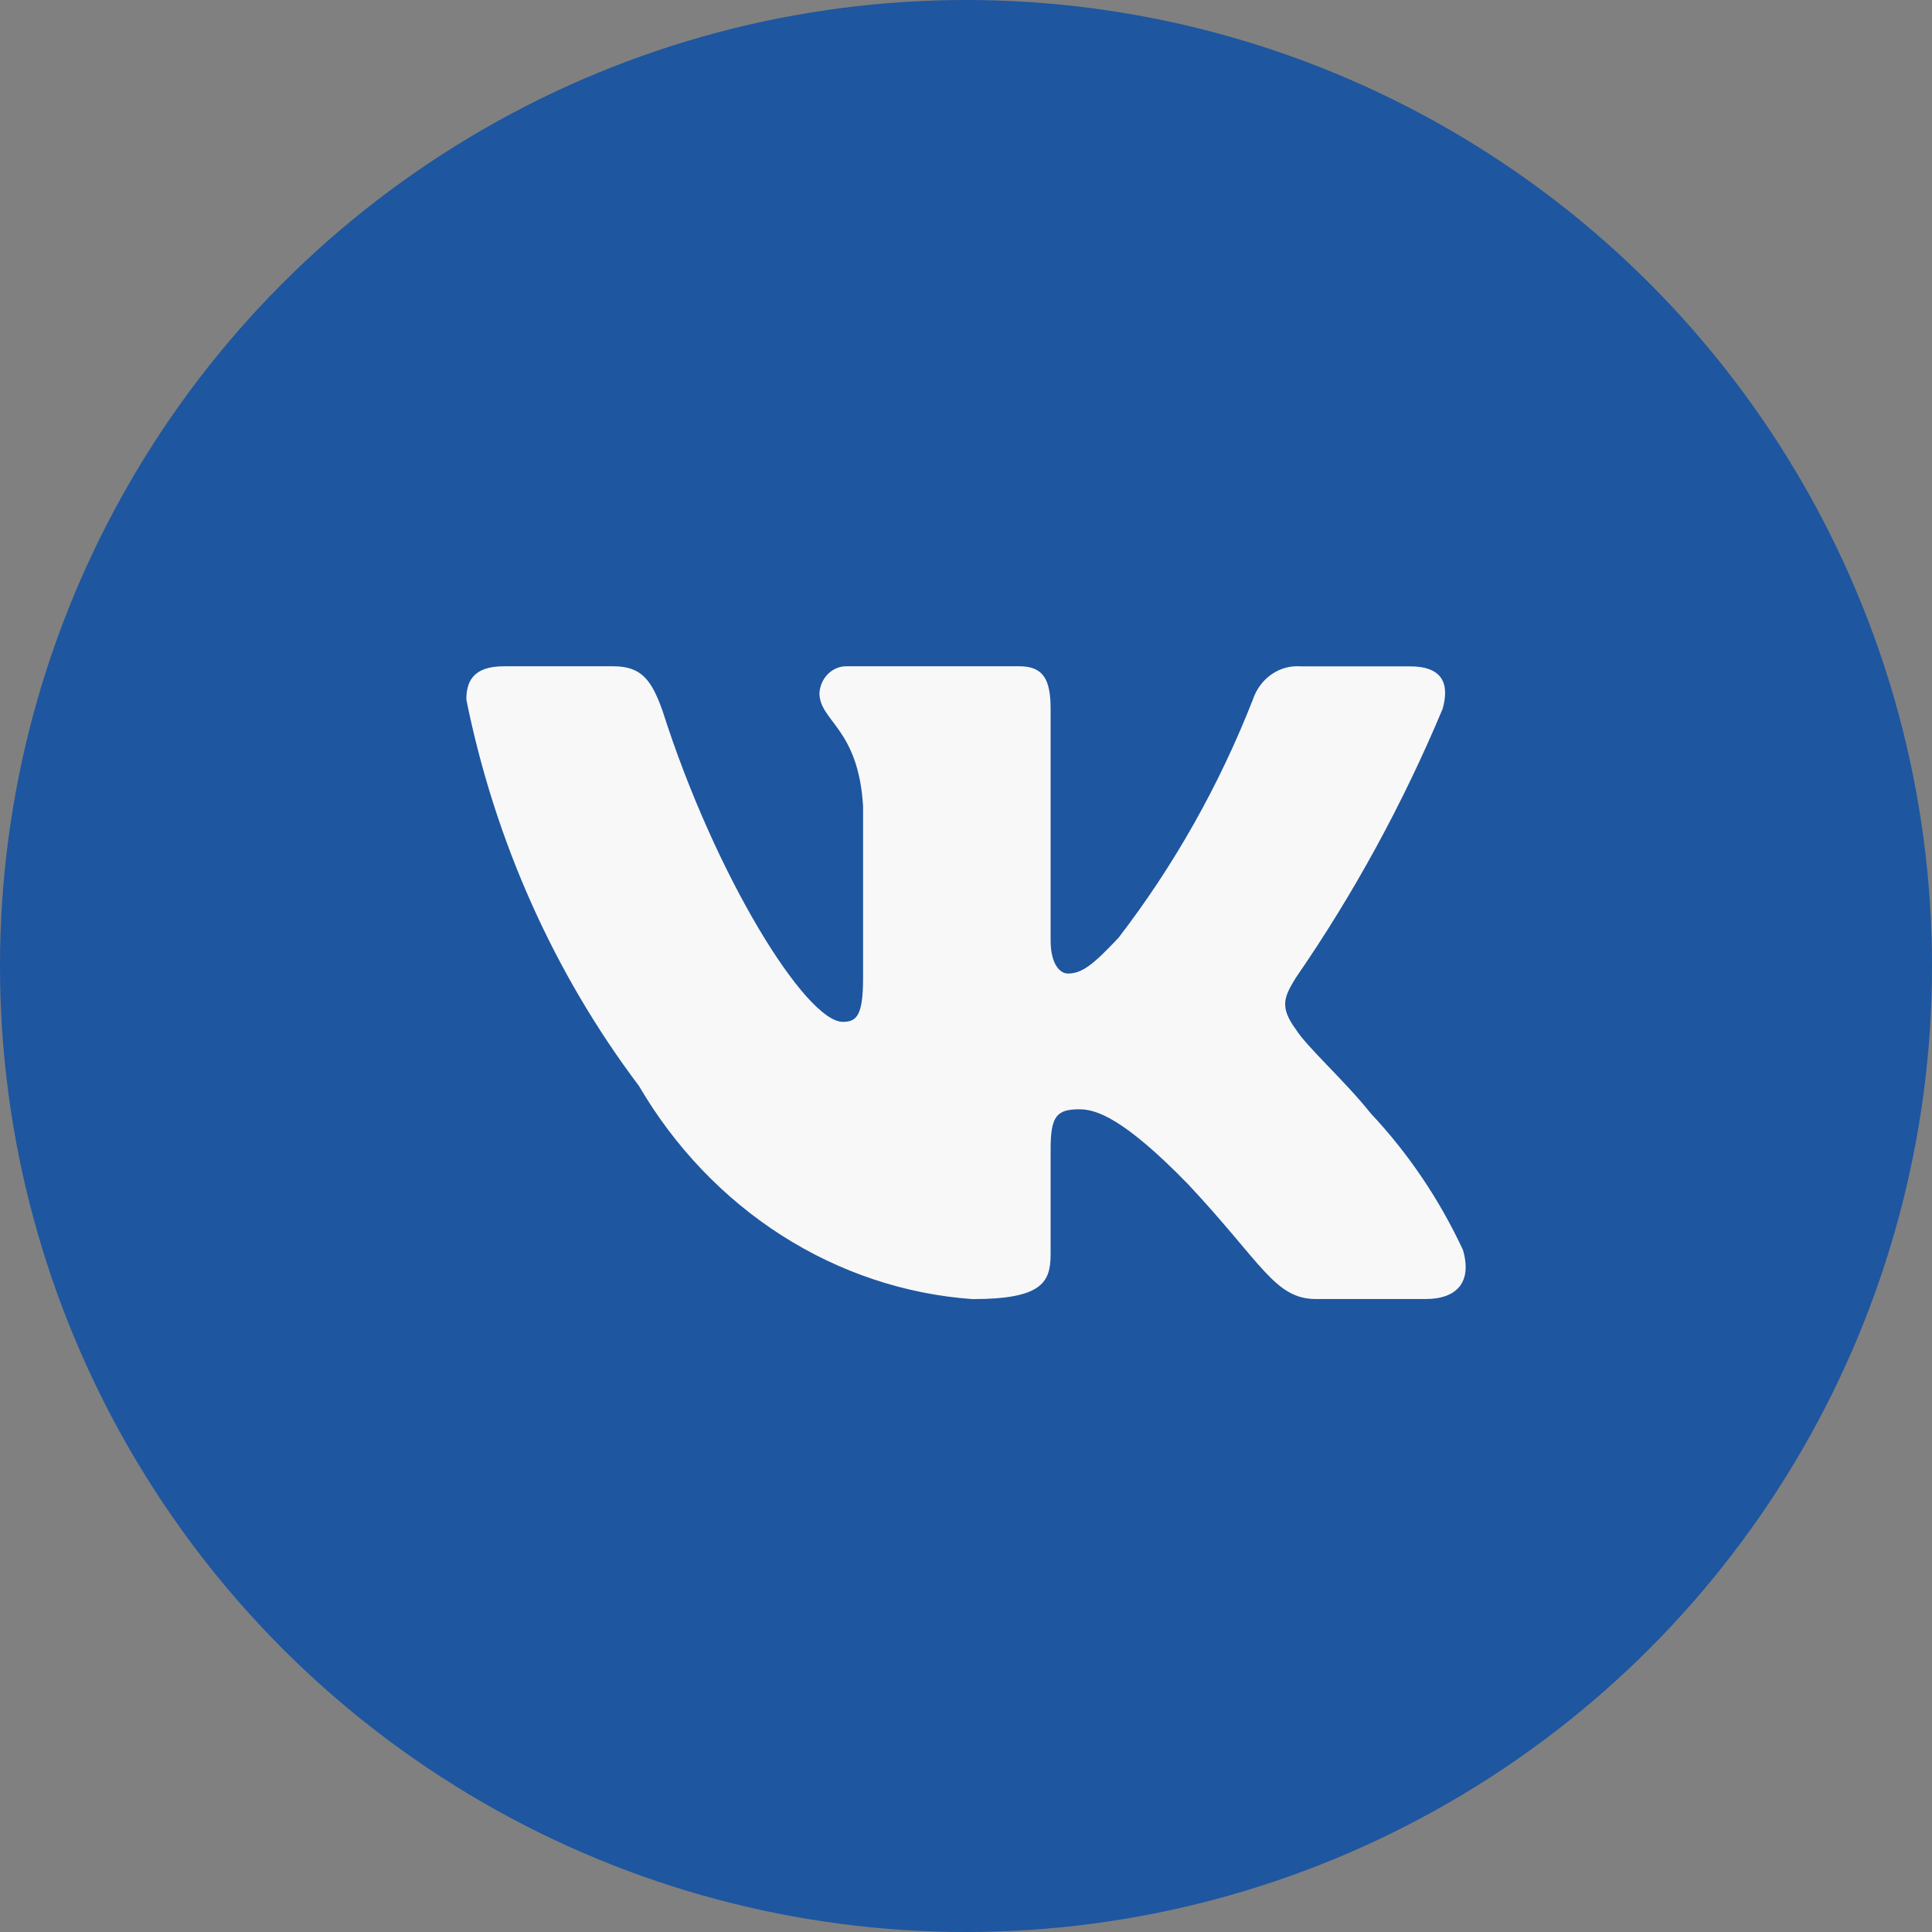
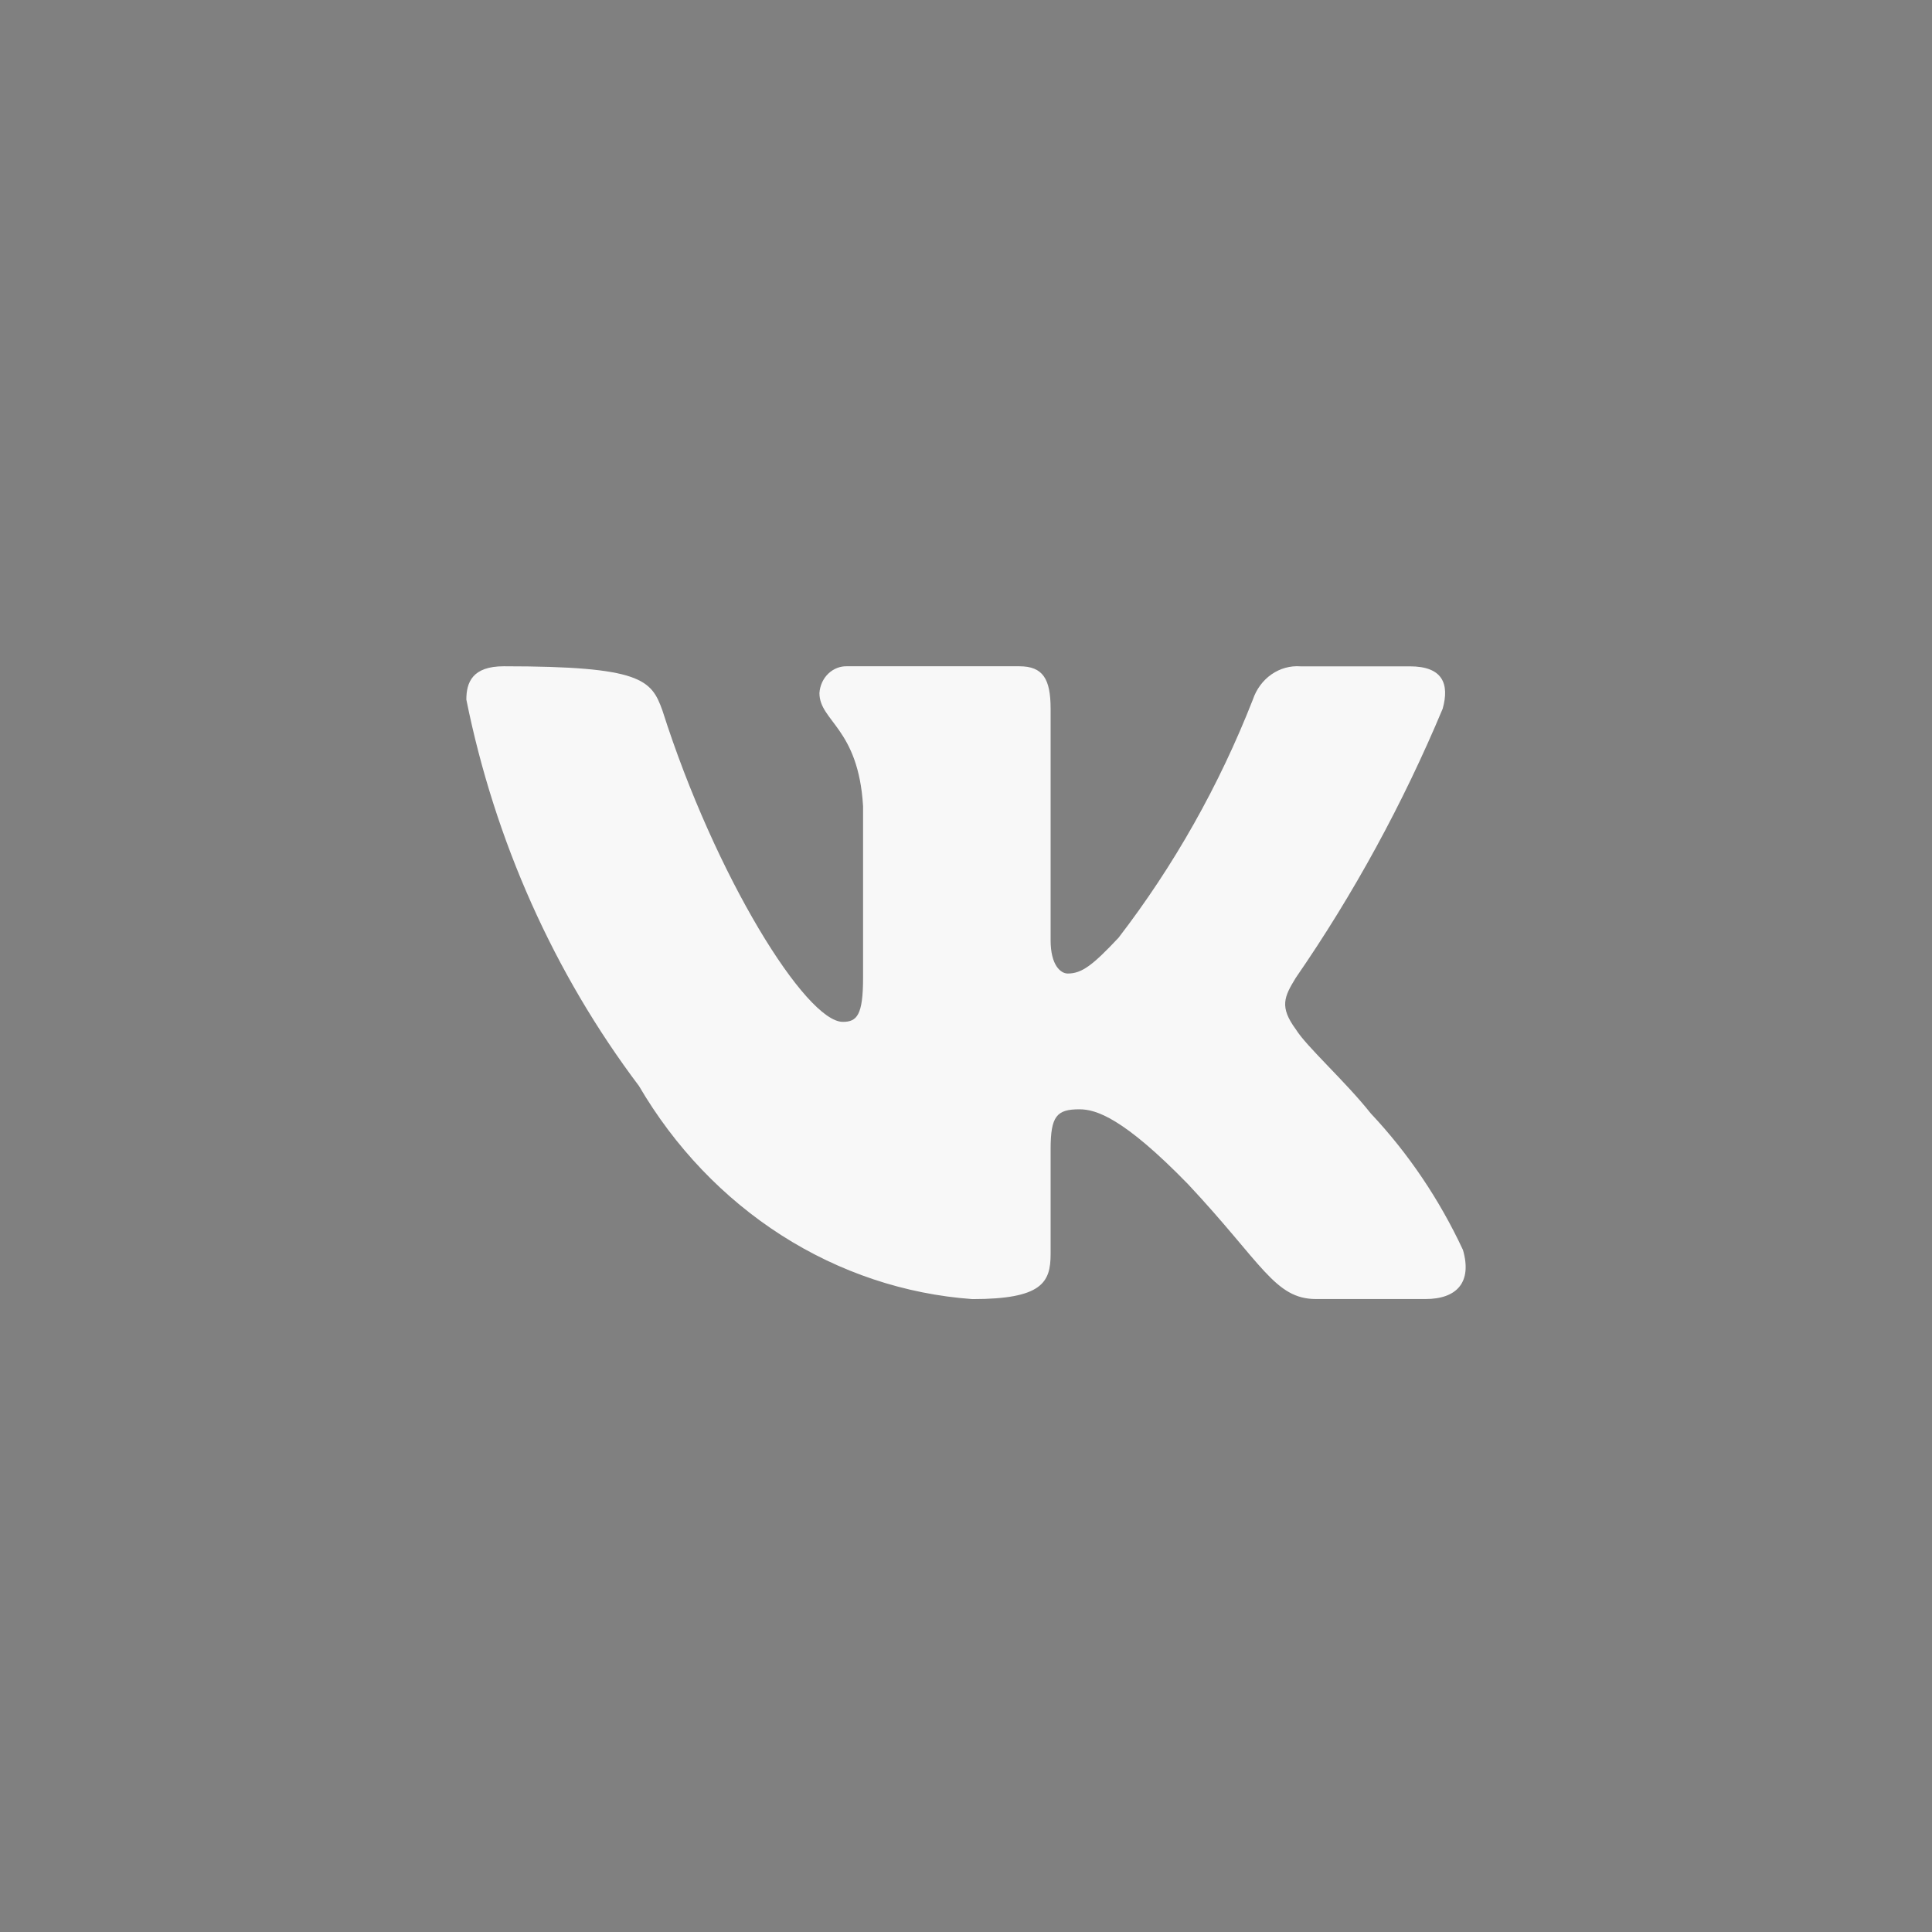
<svg xmlns="http://www.w3.org/2000/svg" width="58" height="58" viewBox="0 0 58 58" fill="none">
  <rect x="0" y="0" width="58" height="58" fill="#808080" stroke="none" />
-   <circle cx="29" cy="29" r="29" fill="#1E56A0" />
-   <path d="M42.793 38.998H39.51C38.267 38.998 37.893 37.926 35.666 35.55C33.72 33.551 32.898 33.302 32.406 33.302C31.725 33.302 31.54 33.502 31.54 34.501V37.65C31.54 38.501 31.28 39 29.193 39C27.168 38.855 25.205 38.199 23.464 37.087C21.724 35.974 20.256 34.437 19.182 32.601C16.632 29.217 14.857 25.246 14 21.003C14 20.478 14.187 20.002 15.126 20.002H18.408C19.251 20.002 19.555 20.403 19.886 21.328C21.479 26.328 24.198 30.677 25.302 30.677C25.726 30.677 25.91 30.477 25.91 29.352V24.202C25.77 21.853 24.6 21.655 24.6 20.805C24.615 20.58 24.711 20.371 24.868 20.221C25.026 20.071 25.231 19.993 25.442 20.002H30.601C31.306 20.002 31.54 20.377 31.54 21.276V28.227C31.54 28.978 31.842 29.226 32.055 29.226C32.478 29.226 32.803 28.978 33.579 28.152C35.242 25.99 36.601 23.581 37.612 21.001C37.716 20.691 37.912 20.426 38.17 20.246C38.428 20.066 38.734 19.981 39.042 20.004H42.325C43.31 20.004 43.519 20.528 43.31 21.277C42.116 24.129 40.638 26.836 38.902 29.352C38.548 29.928 38.407 30.227 38.902 30.902C39.228 31.427 40.379 32.452 41.152 33.426C42.278 34.623 43.212 36.008 43.919 37.524C44.201 38.5 43.73 38.998 42.793 38.998Z" fill="#F8F8F8" />
+   <path d="M42.793 38.998H39.51C38.267 38.998 37.893 37.926 35.666 35.55C33.72 33.551 32.898 33.302 32.406 33.302C31.725 33.302 31.54 33.502 31.54 34.501V37.65C31.54 38.501 31.28 39 29.193 39C27.168 38.855 25.205 38.199 23.464 37.087C21.724 35.974 20.256 34.437 19.182 32.601C16.632 29.217 14.857 25.246 14 21.003C14 20.478 14.187 20.002 15.126 20.002C19.251 20.002 19.555 20.403 19.886 21.328C21.479 26.328 24.198 30.677 25.302 30.677C25.726 30.677 25.91 30.477 25.91 29.352V24.202C25.77 21.853 24.6 21.655 24.6 20.805C24.615 20.58 24.711 20.371 24.868 20.221C25.026 20.071 25.231 19.993 25.442 20.002H30.601C31.306 20.002 31.54 20.377 31.54 21.276V28.227C31.54 28.978 31.842 29.226 32.055 29.226C32.478 29.226 32.803 28.978 33.579 28.152C35.242 25.99 36.601 23.581 37.612 21.001C37.716 20.691 37.912 20.426 38.17 20.246C38.428 20.066 38.734 19.981 39.042 20.004H42.325C43.31 20.004 43.519 20.528 43.31 21.277C42.116 24.129 40.638 26.836 38.902 29.352C38.548 29.928 38.407 30.227 38.902 30.902C39.228 31.427 40.379 32.452 41.152 33.426C42.278 34.623 43.212 36.008 43.919 37.524C44.201 38.5 43.73 38.998 42.793 38.998Z" fill="#F8F8F8" />
</svg>